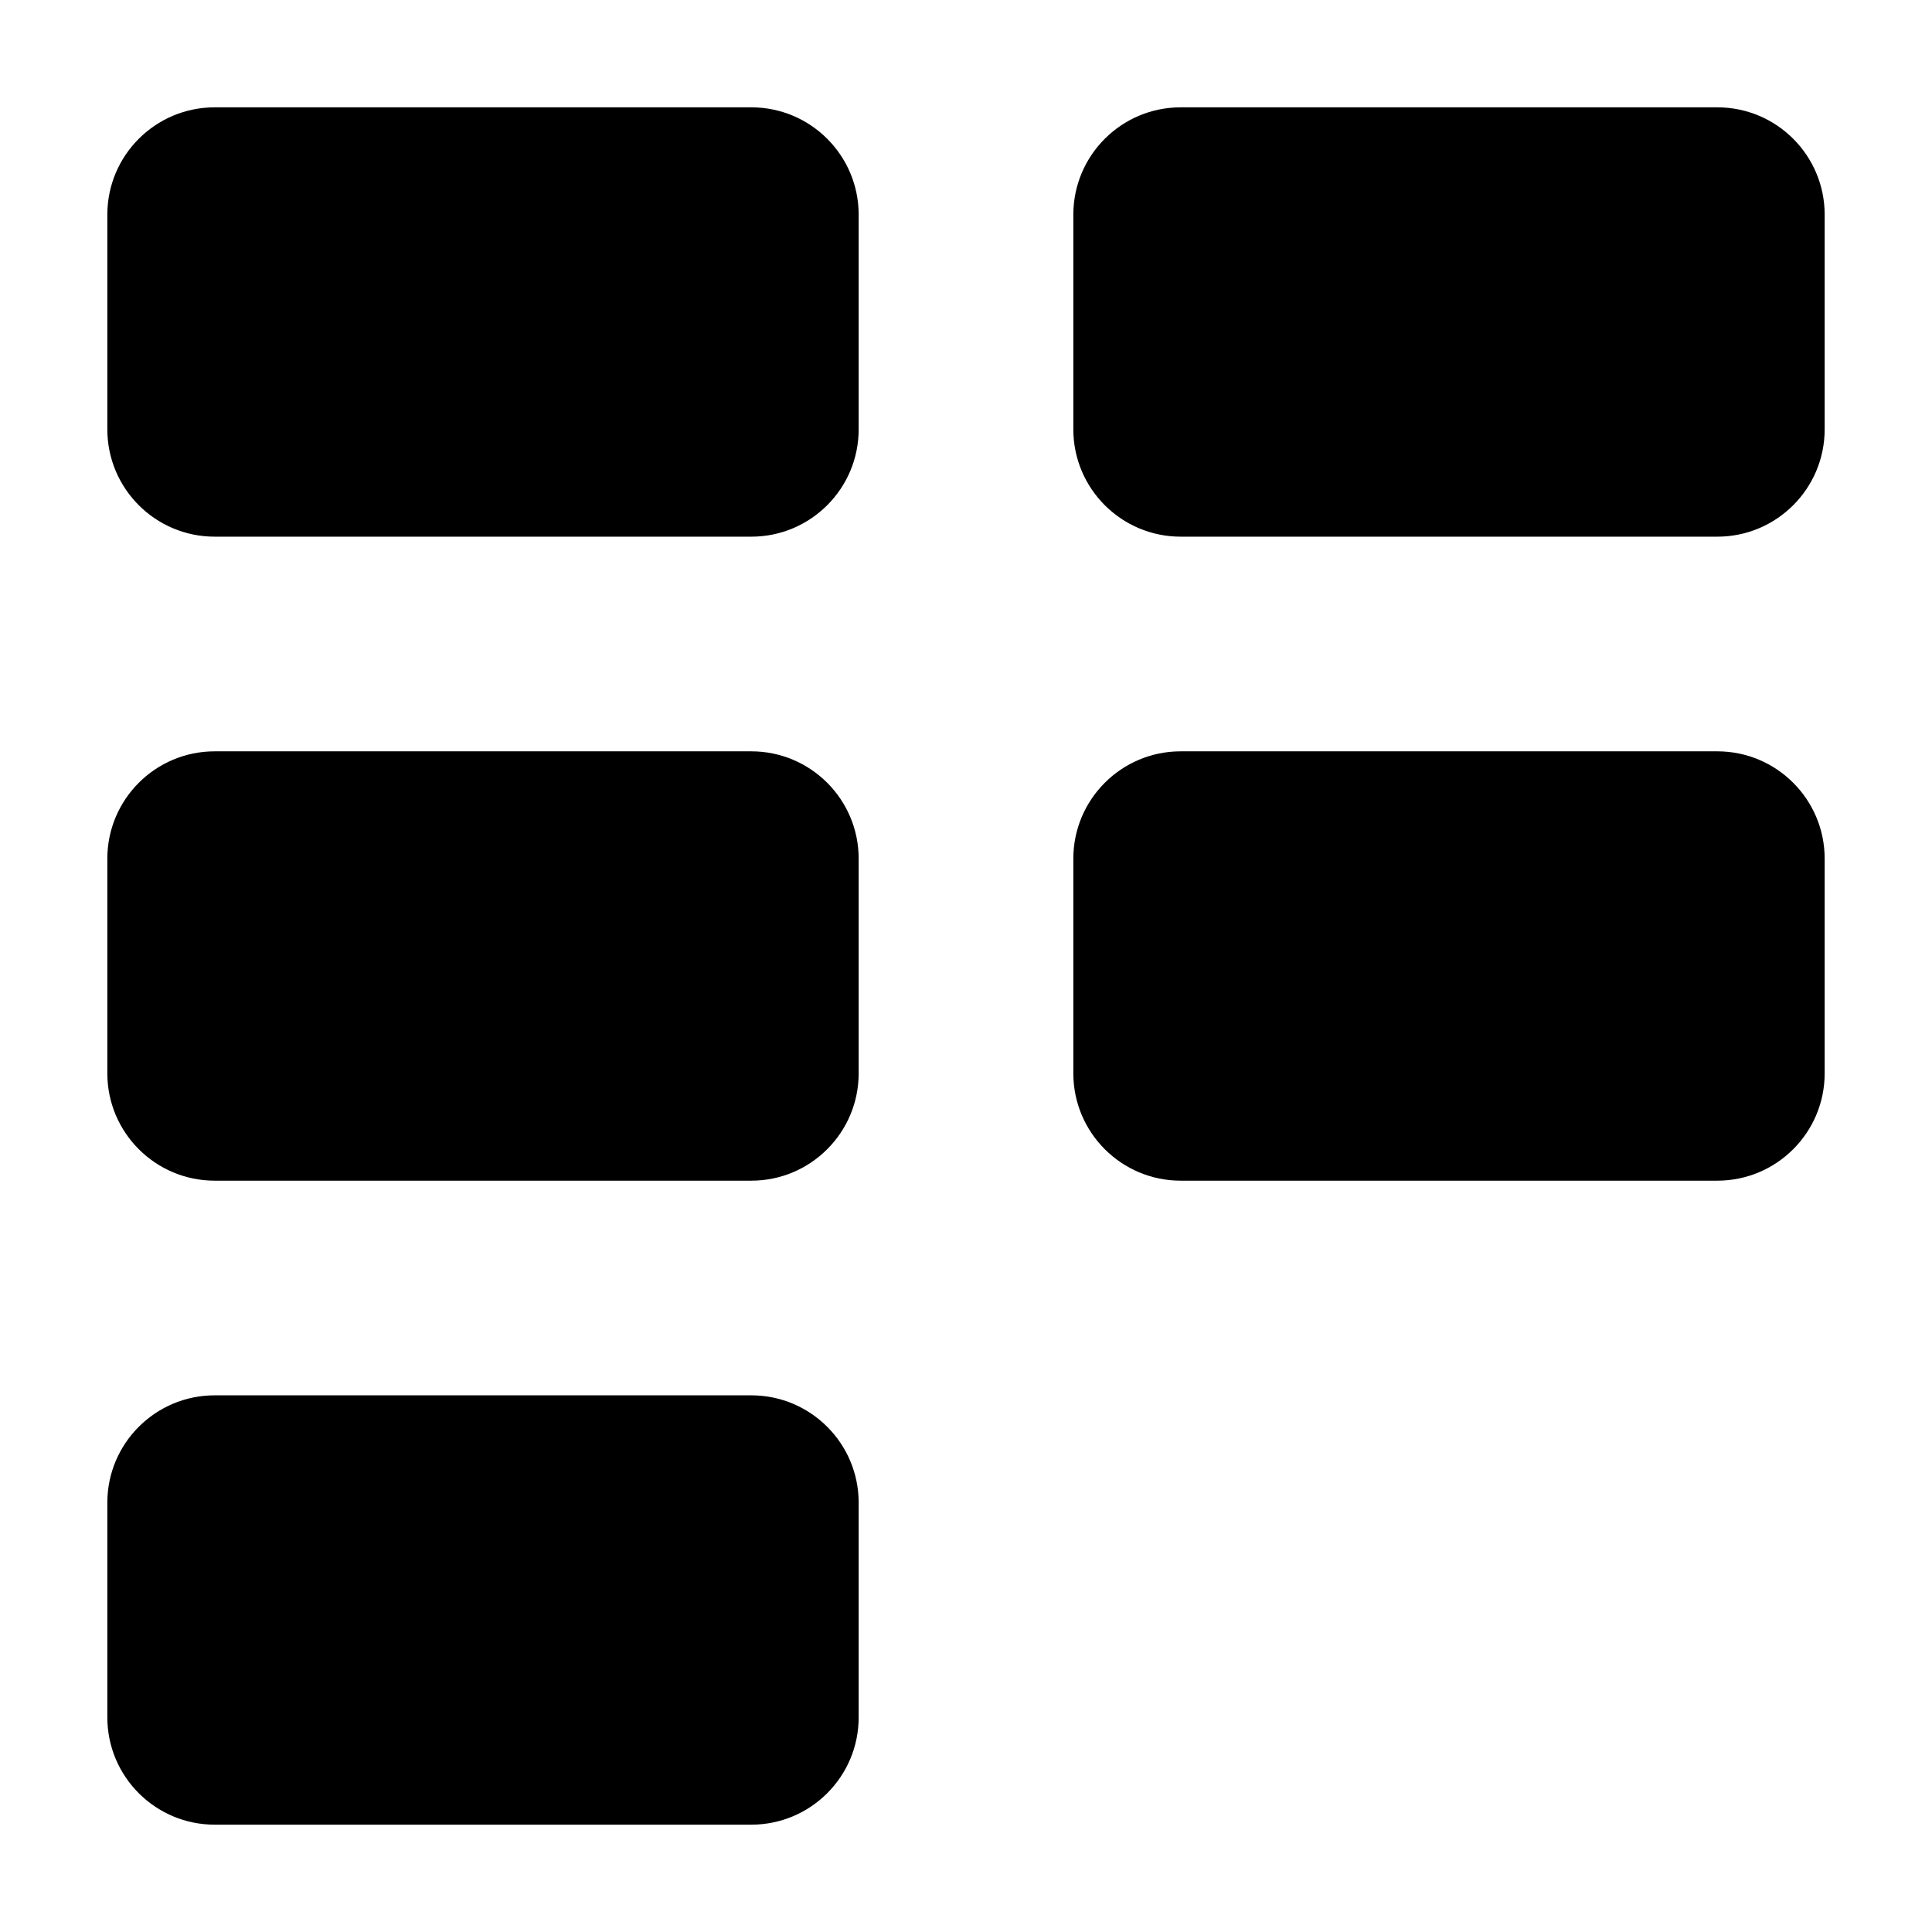
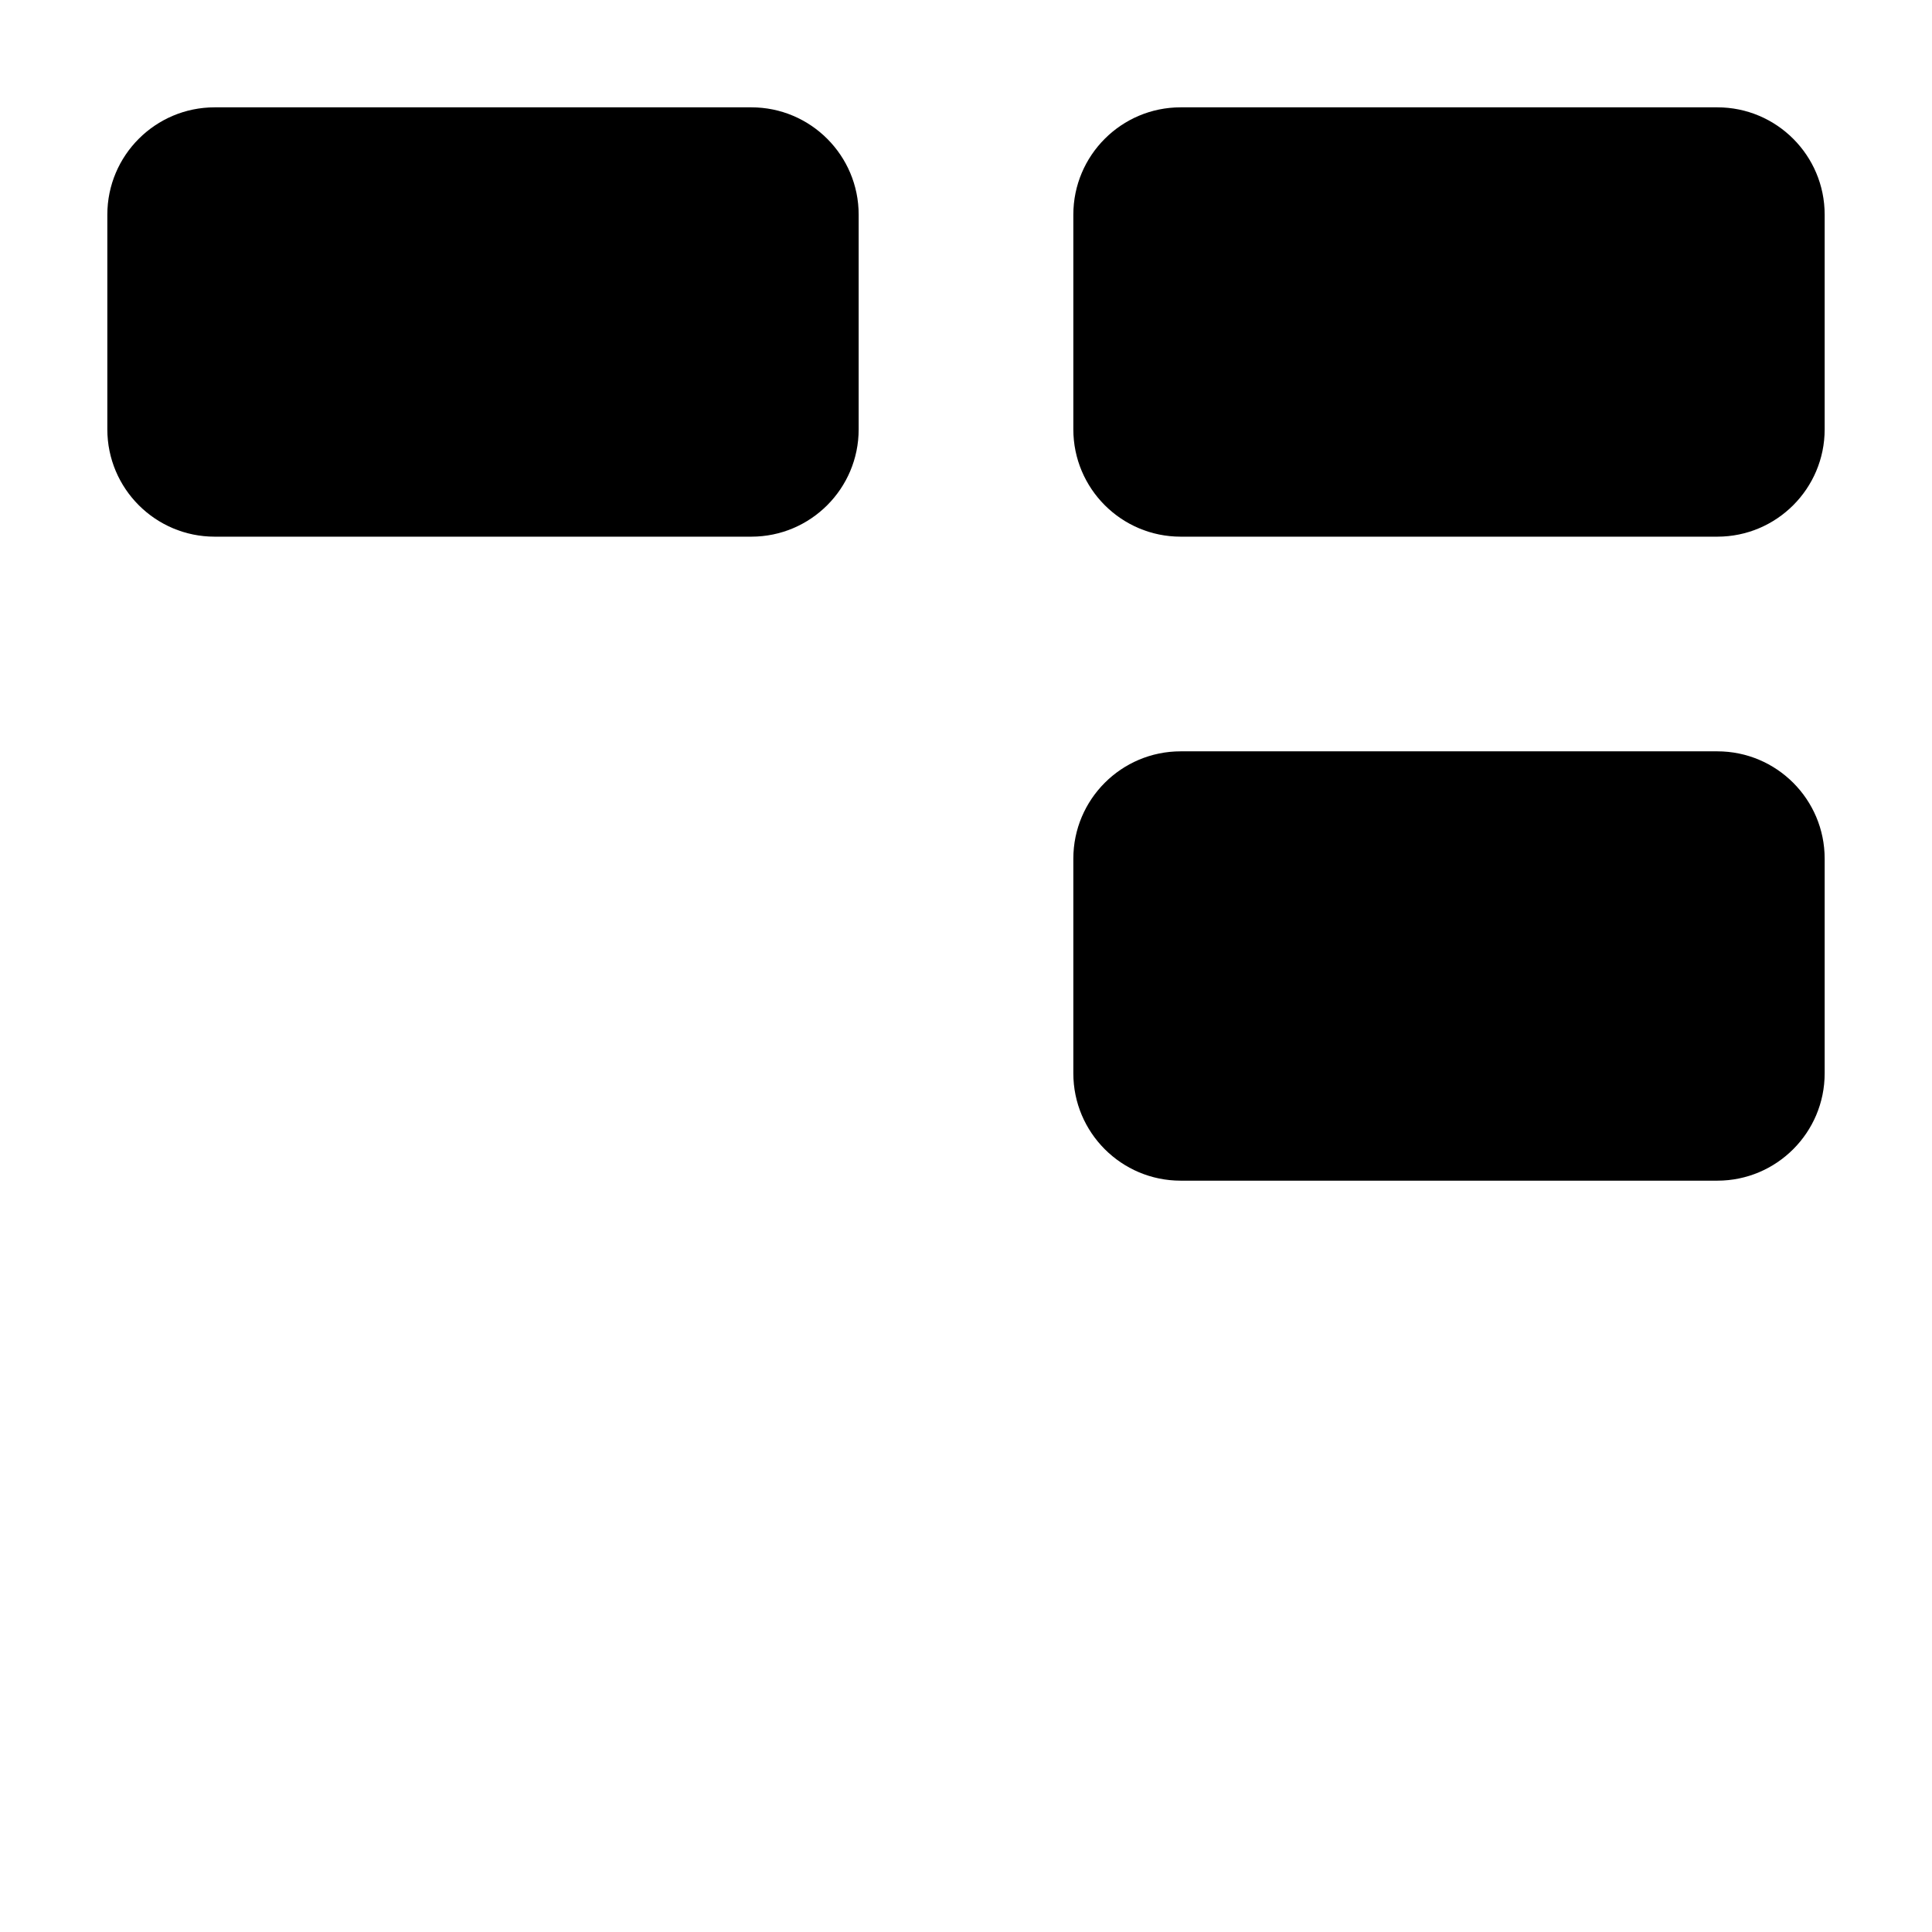
<svg xmlns="http://www.w3.org/2000/svg" width="18" height="18" viewBox="0 0 18 18" fill="none">
  <path d="M2 1C1.448 1 1 1.448 1 2V4C1 4.552 1.448 5 2 5H7C7.552 5 8 4.552 8 4V2C8 1.448 7.552 1 7 1H2Z" fill="black" />
-   <path d="M2 7C1.448 7 1 7.448 1 8V10C1 10.552 1.448 11 2 11H7C7.552 11 8 10.552 8 10V8C8 7.448 7.552 7 7 7H2Z" fill="black" />
-   <path d="M2 13C1.448 13 1 13.448 1 14V16C1 16.552 1.448 17 2 17H7C7.552 17 8 16.552 8 16V14C8 13.448 7.552 13 7 13H2Z" fill="black" />
-   <path d="M11 1C10.448 1 10 1.448 10 2V4C10 4.552 10.448 5 11 5H16C16.552 5 17 4.552 17 4V2C17 1.448 16.552 1 16 1H11Z" fill="black" />
+   <path d="M11 1C10.448 1 10 1.448 10 2V4C10 4.552 10.448 5 11 5H16C16.552 5 17 4.552 17 4V2C17 1.448 16.552 1 16 1Z" fill="black" />
  <path d="M11 7C10.448 7 10 7.448 10 8V10C10 10.552 10.448 11 11 11H16C16.552 11 17 10.552 17 10V8C17 7.448 16.552 7 16 7H11Z" fill="black" />
</svg>